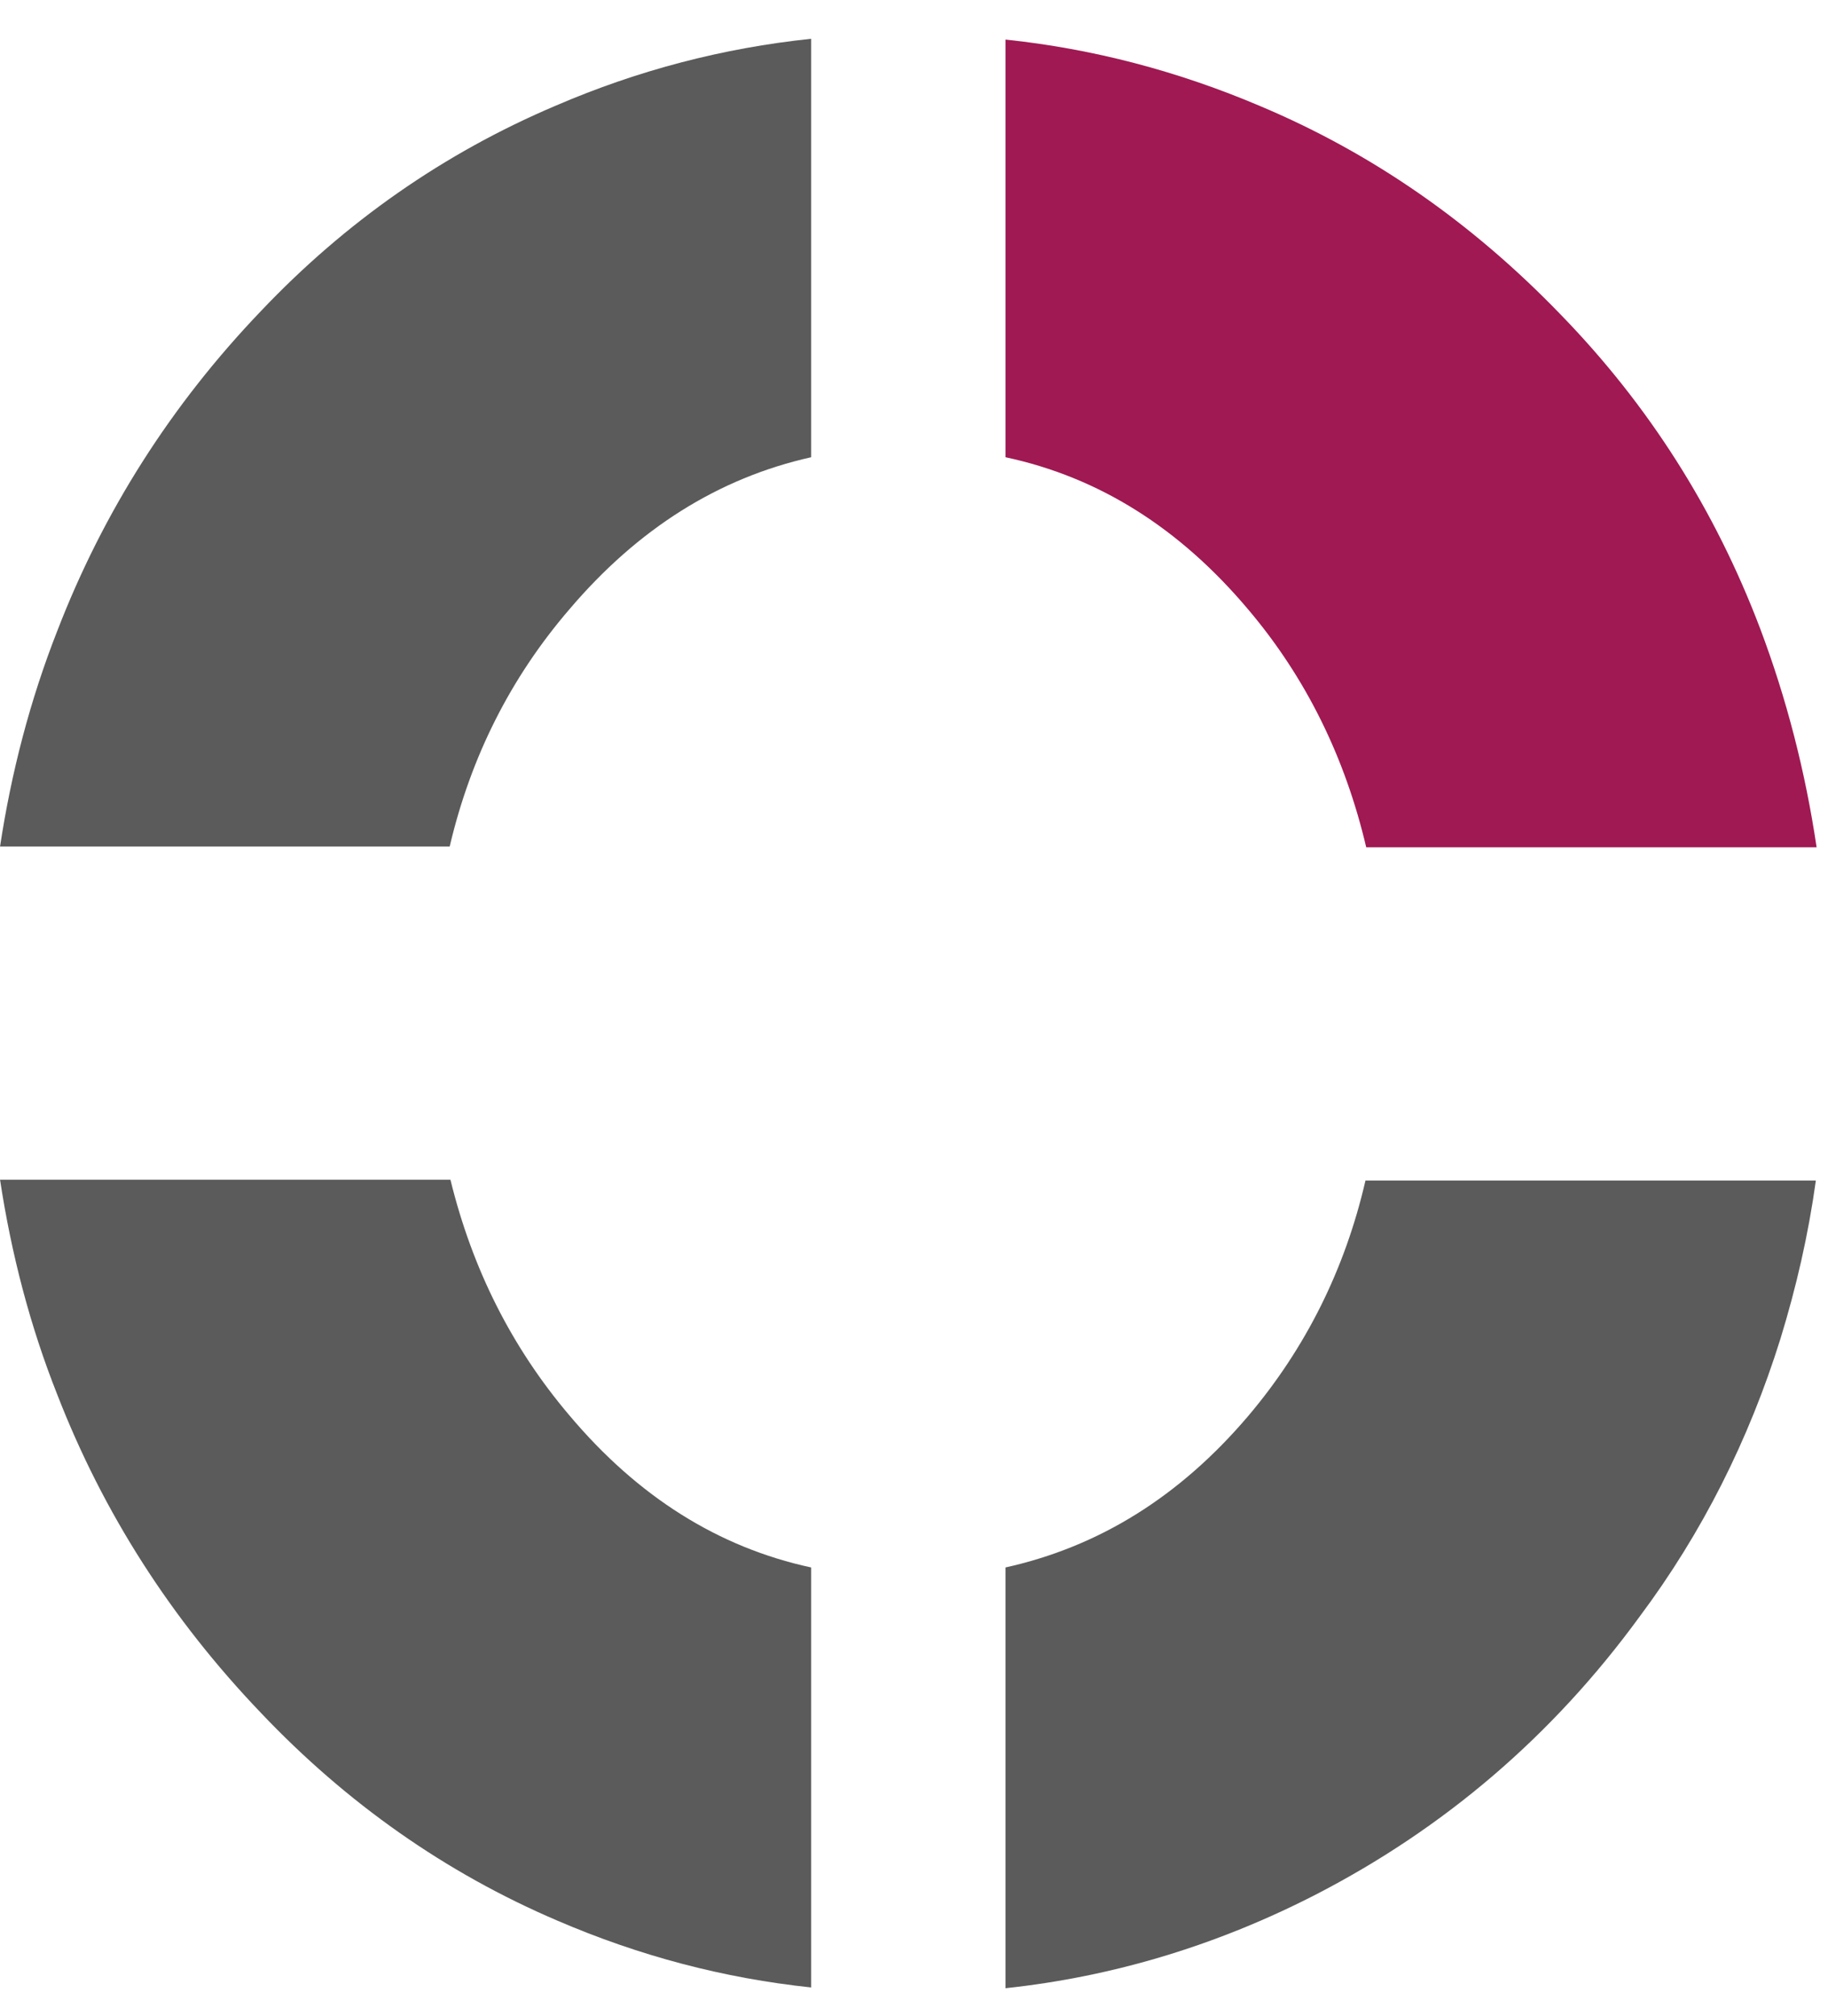
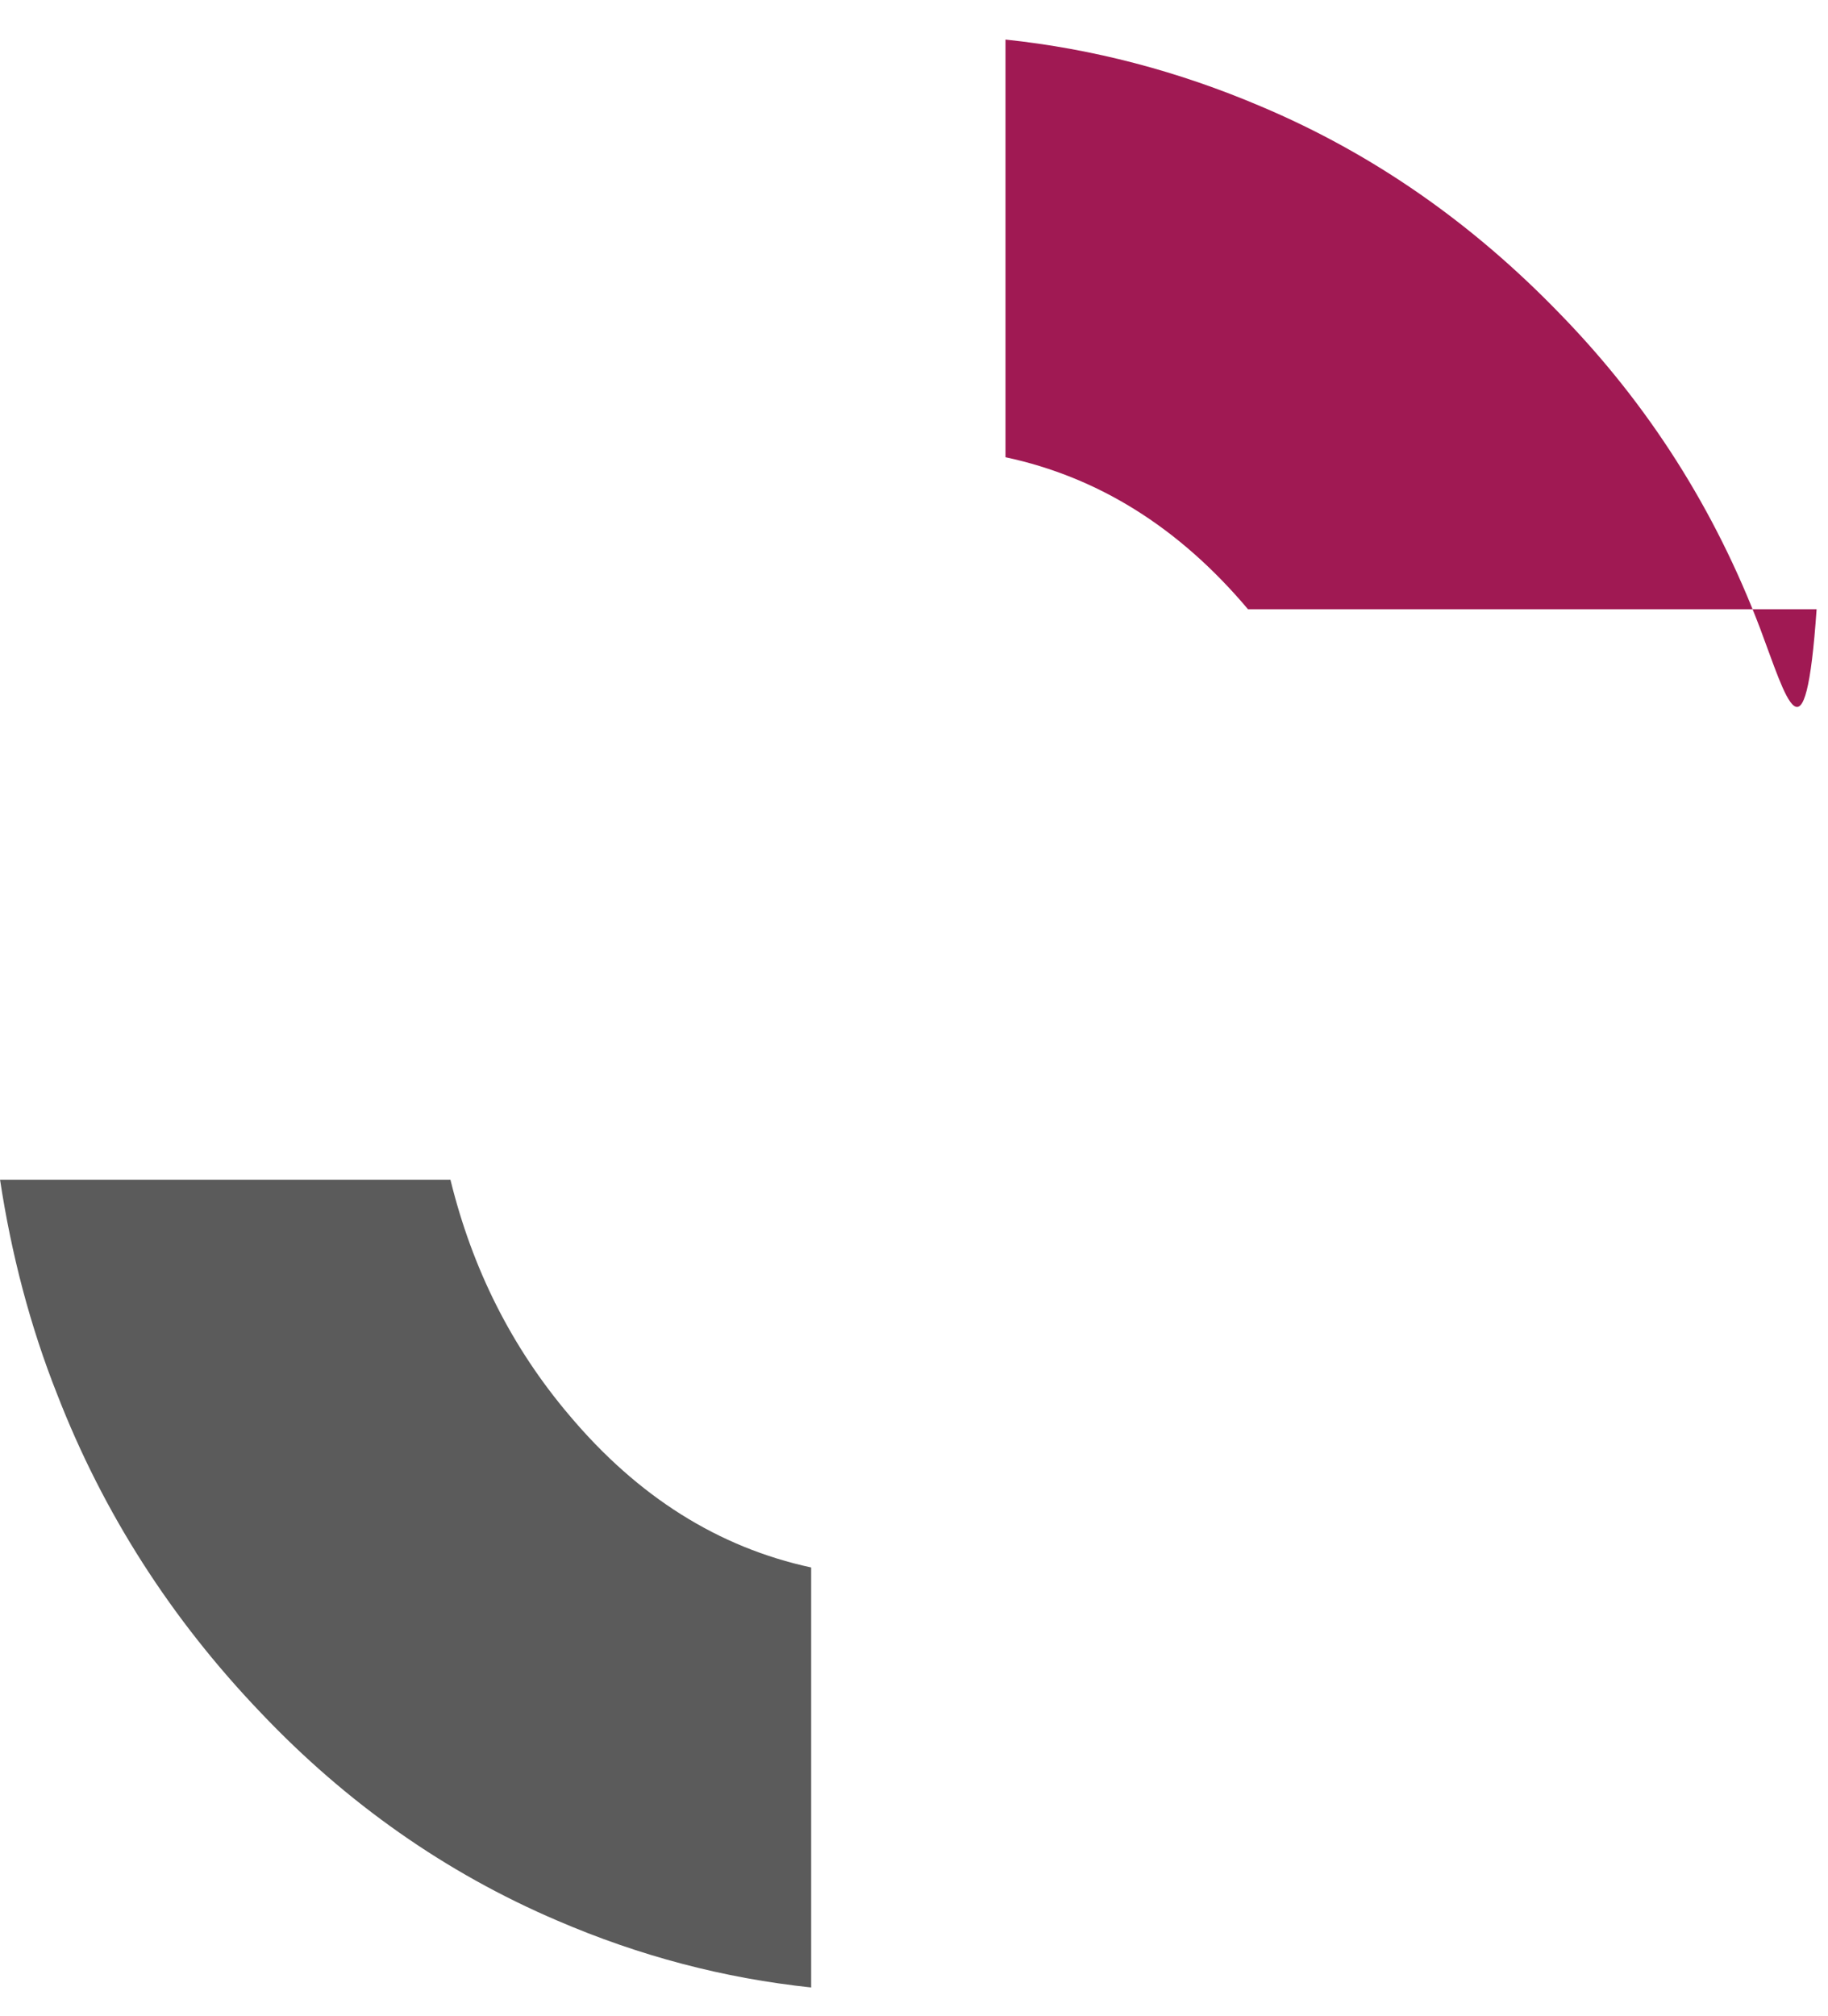
<svg xmlns="http://www.w3.org/2000/svg" width="39" height="43" viewBox="0 0 39 43" fill="none">
-   <path d="M21.452 9.751C23.444 10.177 25.163 11.258 26.626 12.993C27.863 14.451 28.698 16.154 29.148 18.07H38.757C38.516 16.448 38.114 14.893 37.552 13.403C36.588 10.865 35.174 8.638 33.294 6.706C31.43 4.774 29.309 3.284 26.899 2.268C25.131 1.515 23.316 1.04 21.452 0.844V9.751Z" fill="#A01953" />
-   <path d="M12.149 12.993C13.611 11.274 15.33 10.193 17.306 9.751V0.827C15.427 1.024 13.611 1.498 11.86 2.252C9.465 3.267 7.361 4.741 5.561 6.64C3.649 8.638 2.203 10.914 1.223 13.452C0.644 14.925 0.242 16.465 0.001 18.053H9.594C10.044 16.137 10.895 14.45 12.149 12.993Z" fill="#5B5B5B" />
+   <path d="M21.452 9.751C23.444 10.177 25.163 11.258 26.626 12.993H38.757C38.516 16.448 38.114 14.893 37.552 13.403C36.588 10.865 35.174 8.638 33.294 6.706C31.43 4.774 29.309 3.284 26.899 2.268C25.131 1.515 23.316 1.04 21.452 0.844V9.751Z" fill="#A01953" />
  <path d="M17.306 33.428C15.33 33.002 13.611 31.922 12.149 30.186C10.912 28.729 10.076 27.059 9.61 25.159H0.001C0.242 26.747 0.644 28.287 1.223 29.744C2.203 32.266 3.649 34.525 5.561 36.523C7.393 38.455 9.514 39.945 11.892 40.96C13.643 41.714 15.443 42.188 17.306 42.385V33.428Z" fill="#5B5B5B" />
-   <path d="M26.626 30.203C25.163 31.922 23.444 32.986 21.452 33.428V42.401C23.75 42.156 25.967 41.485 28.072 40.404C30.803 38.996 33.117 37.031 34.981 34.476C36.315 32.692 37.311 30.71 37.986 28.549C38.323 27.452 38.58 26.338 38.741 25.176H29.132C28.698 27.059 27.863 28.745 26.626 30.203Z" fill="#5B5B5B" />
</svg>